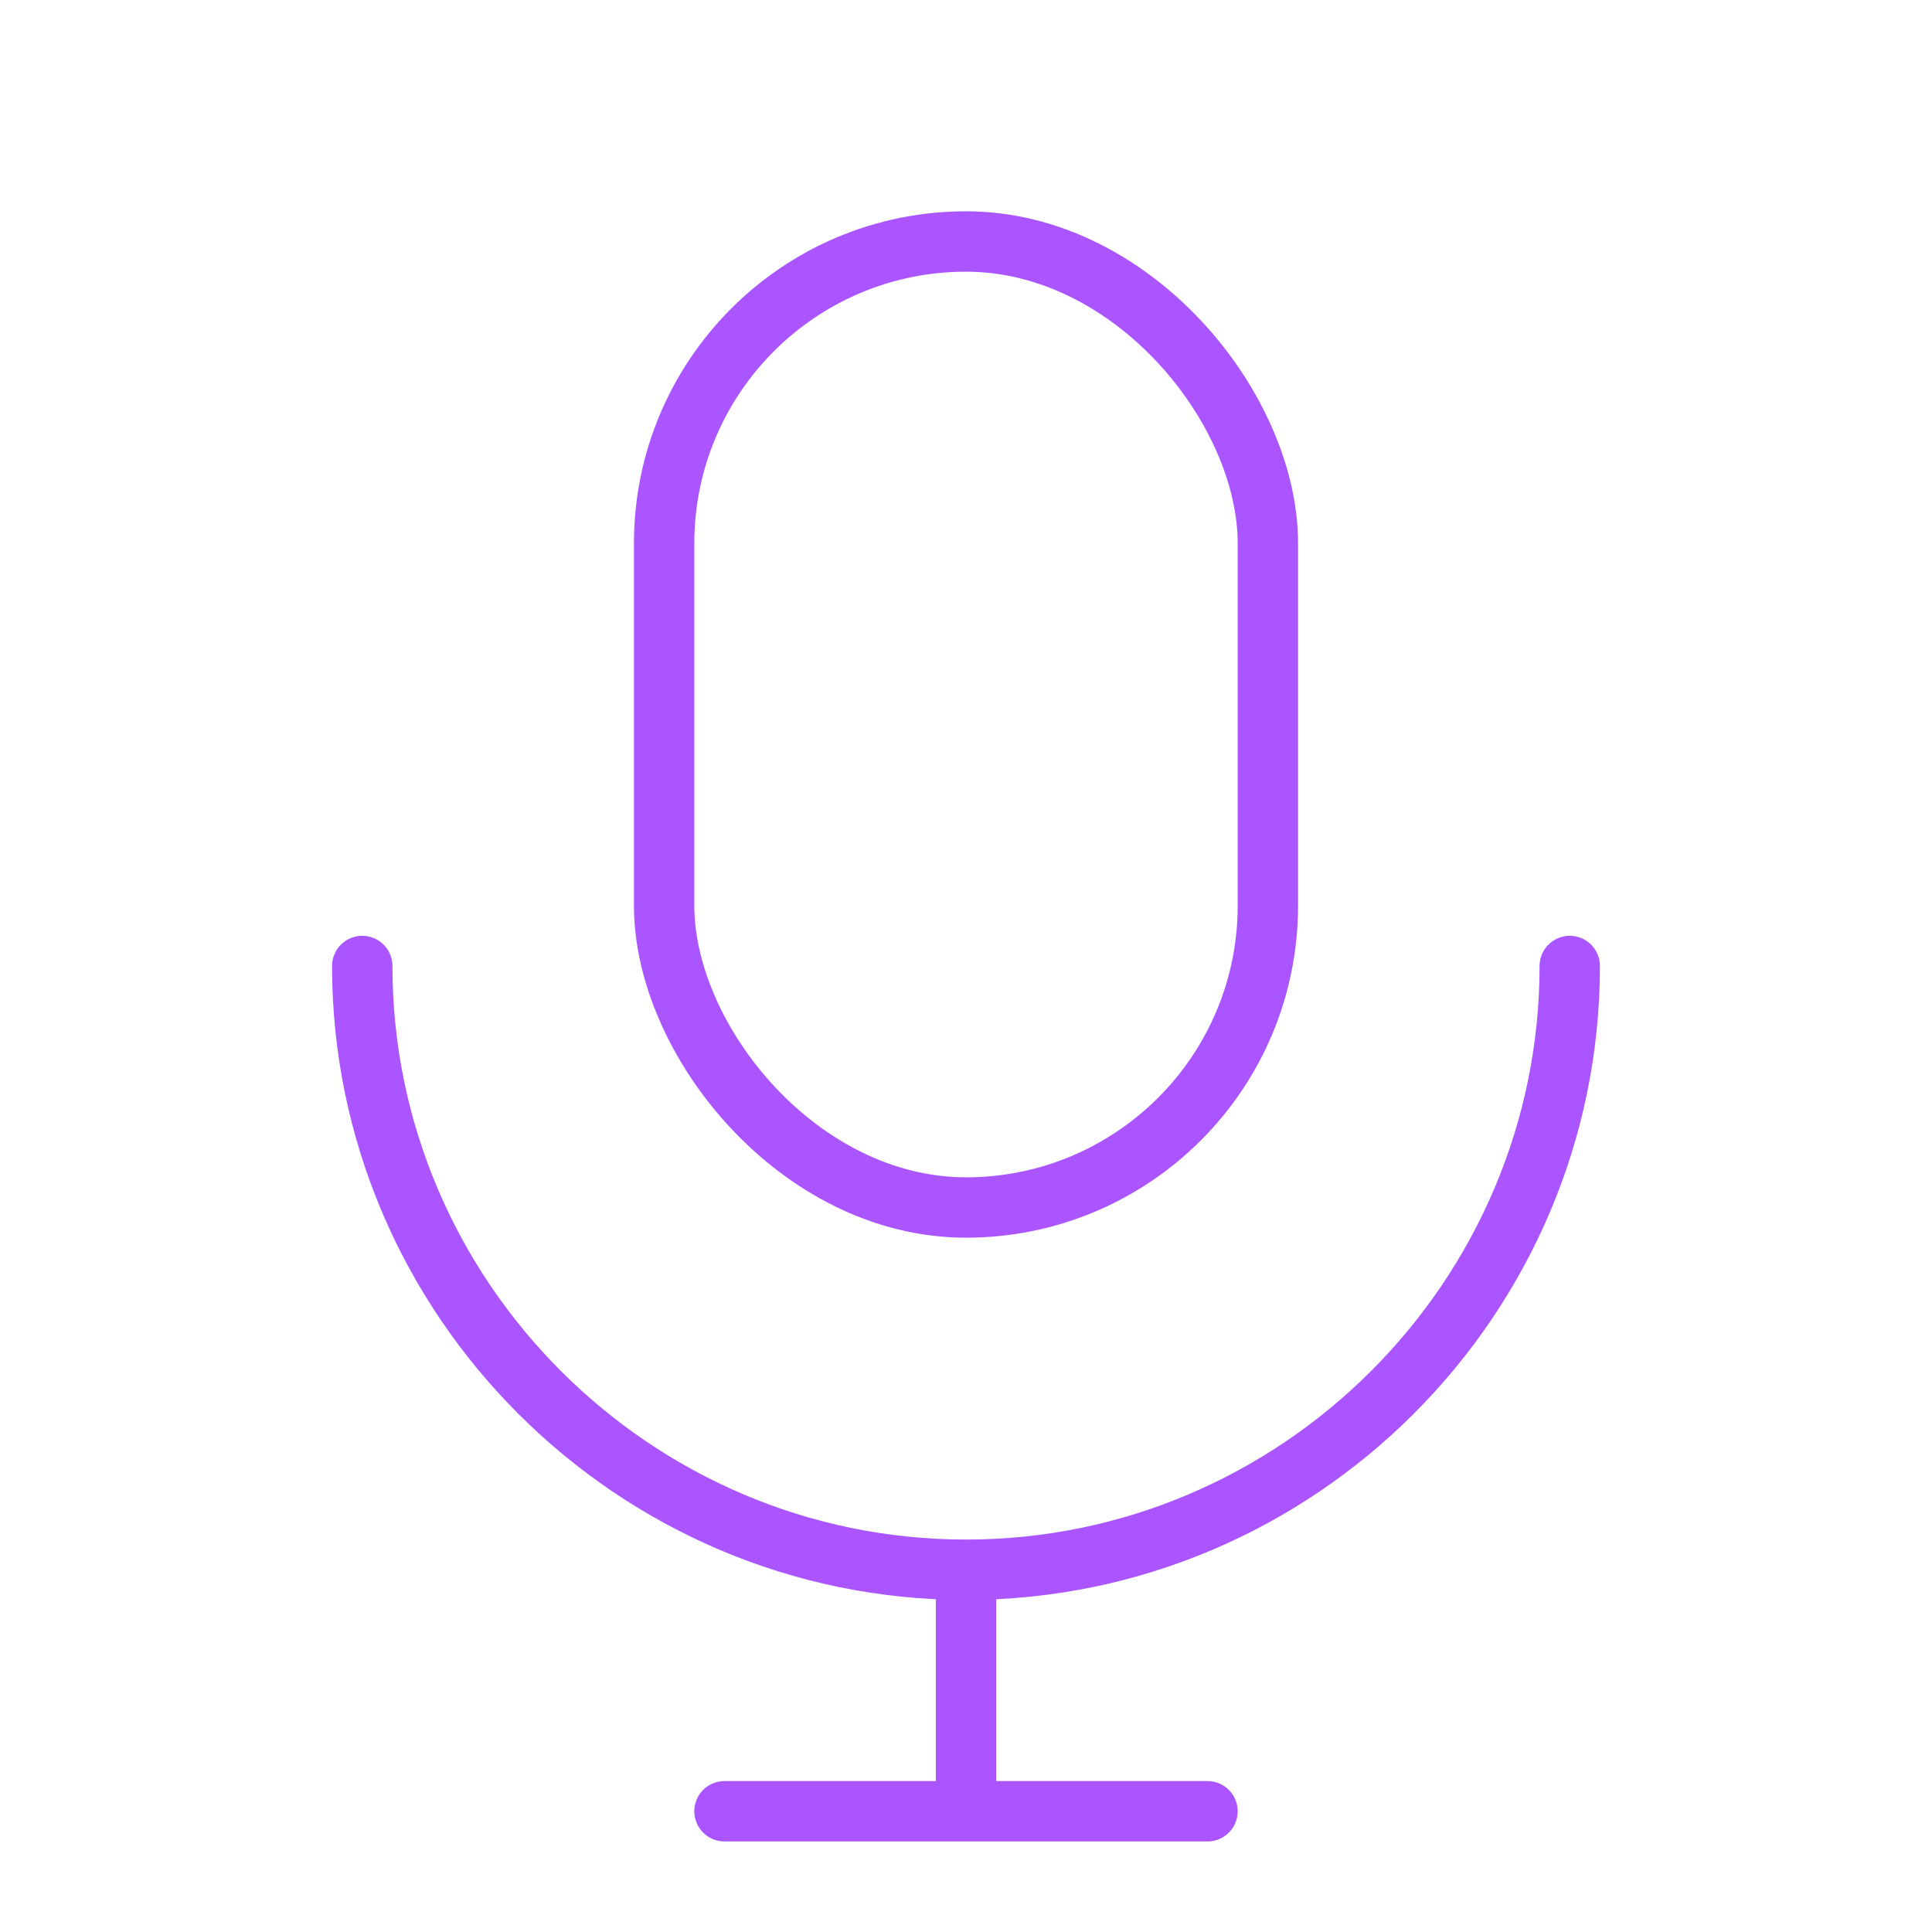
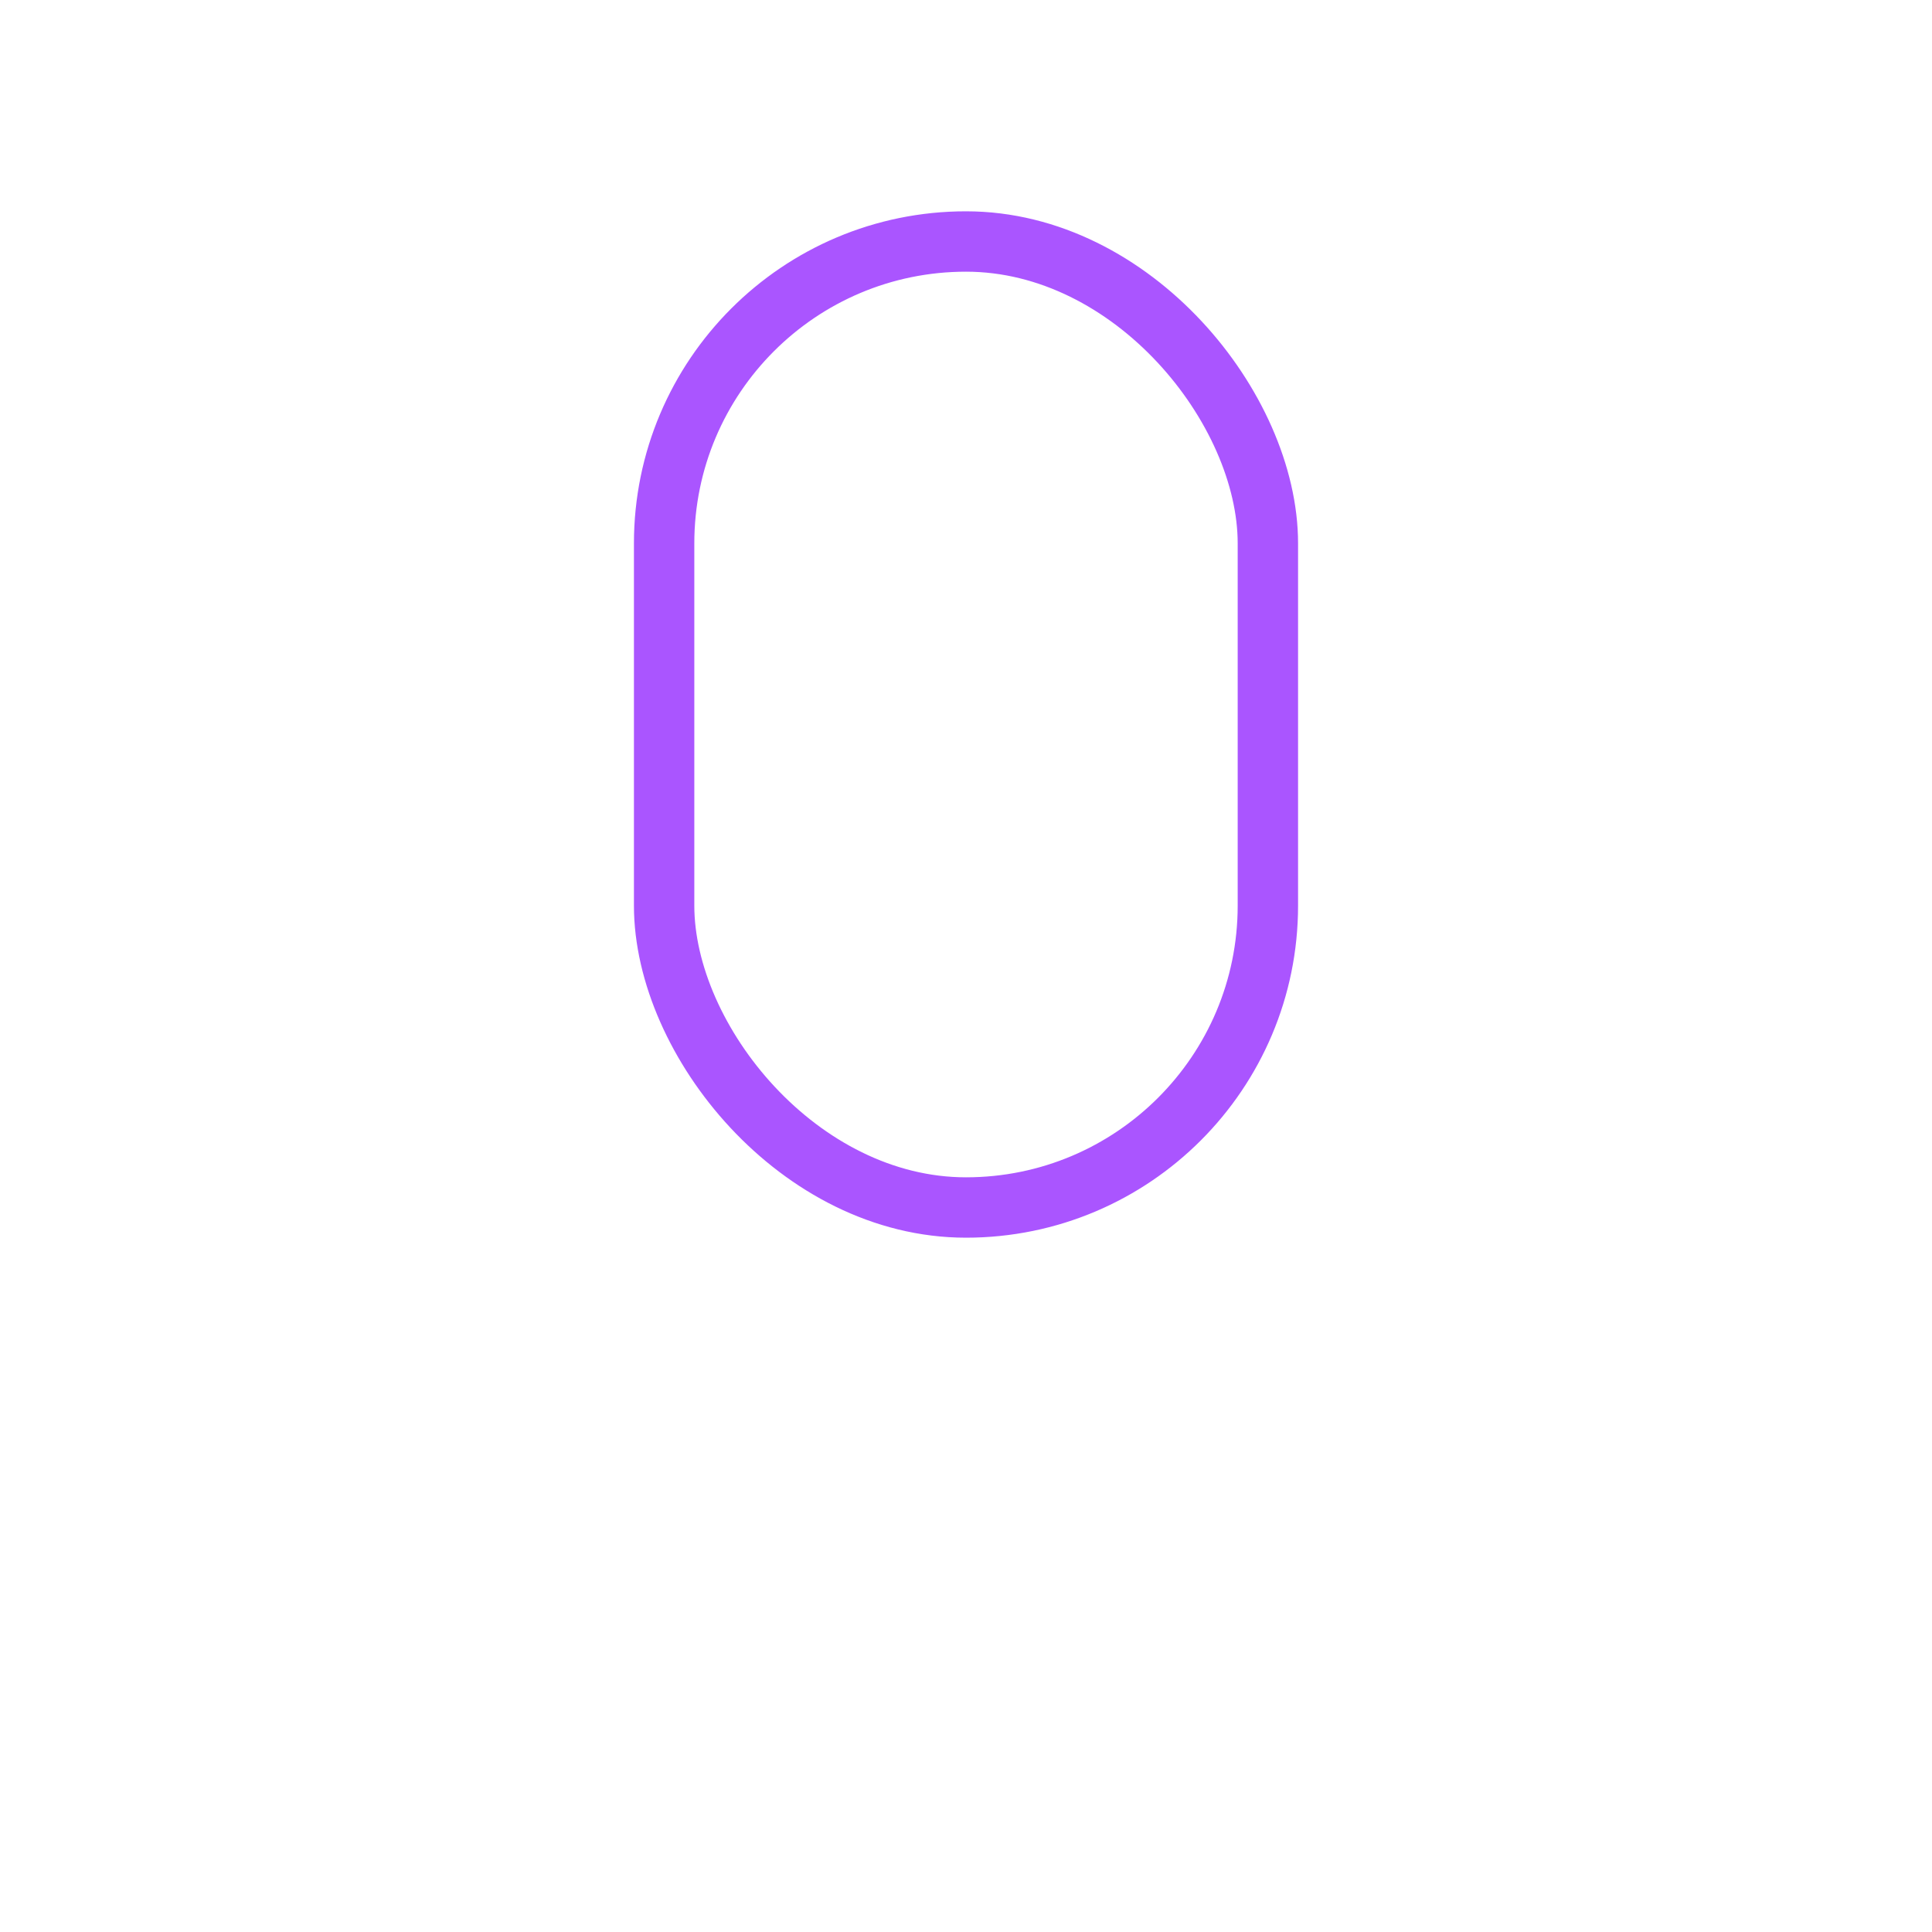
<svg xmlns="http://www.w3.org/2000/svg" viewBox="0 0 64 64" fill="none">
  <defs>
    <filter id="neon-glow" x="-50%" y="-50%" width="200%" height="200%">
      <feGaussianBlur in="SourceGraphic" stdDeviation="3" result="blur" />
      <feMerge>
        <feMergeNode in="blur" />
        <feMergeNode in="SourceGraphic" />
      </feMerge>
    </filter>
  </defs>
  <g stroke="#aa55ff" stroke-width="2" stroke-linecap="round" filter="url(#neon-glow)">
    <rect x="22" y="8" width="20" height="32" rx="10" />
-     <path d="M12 32C12 43 21 52 32 52C43 52 52 43 52 32M32 52V60M24 60H40" />
  </g>
</svg>